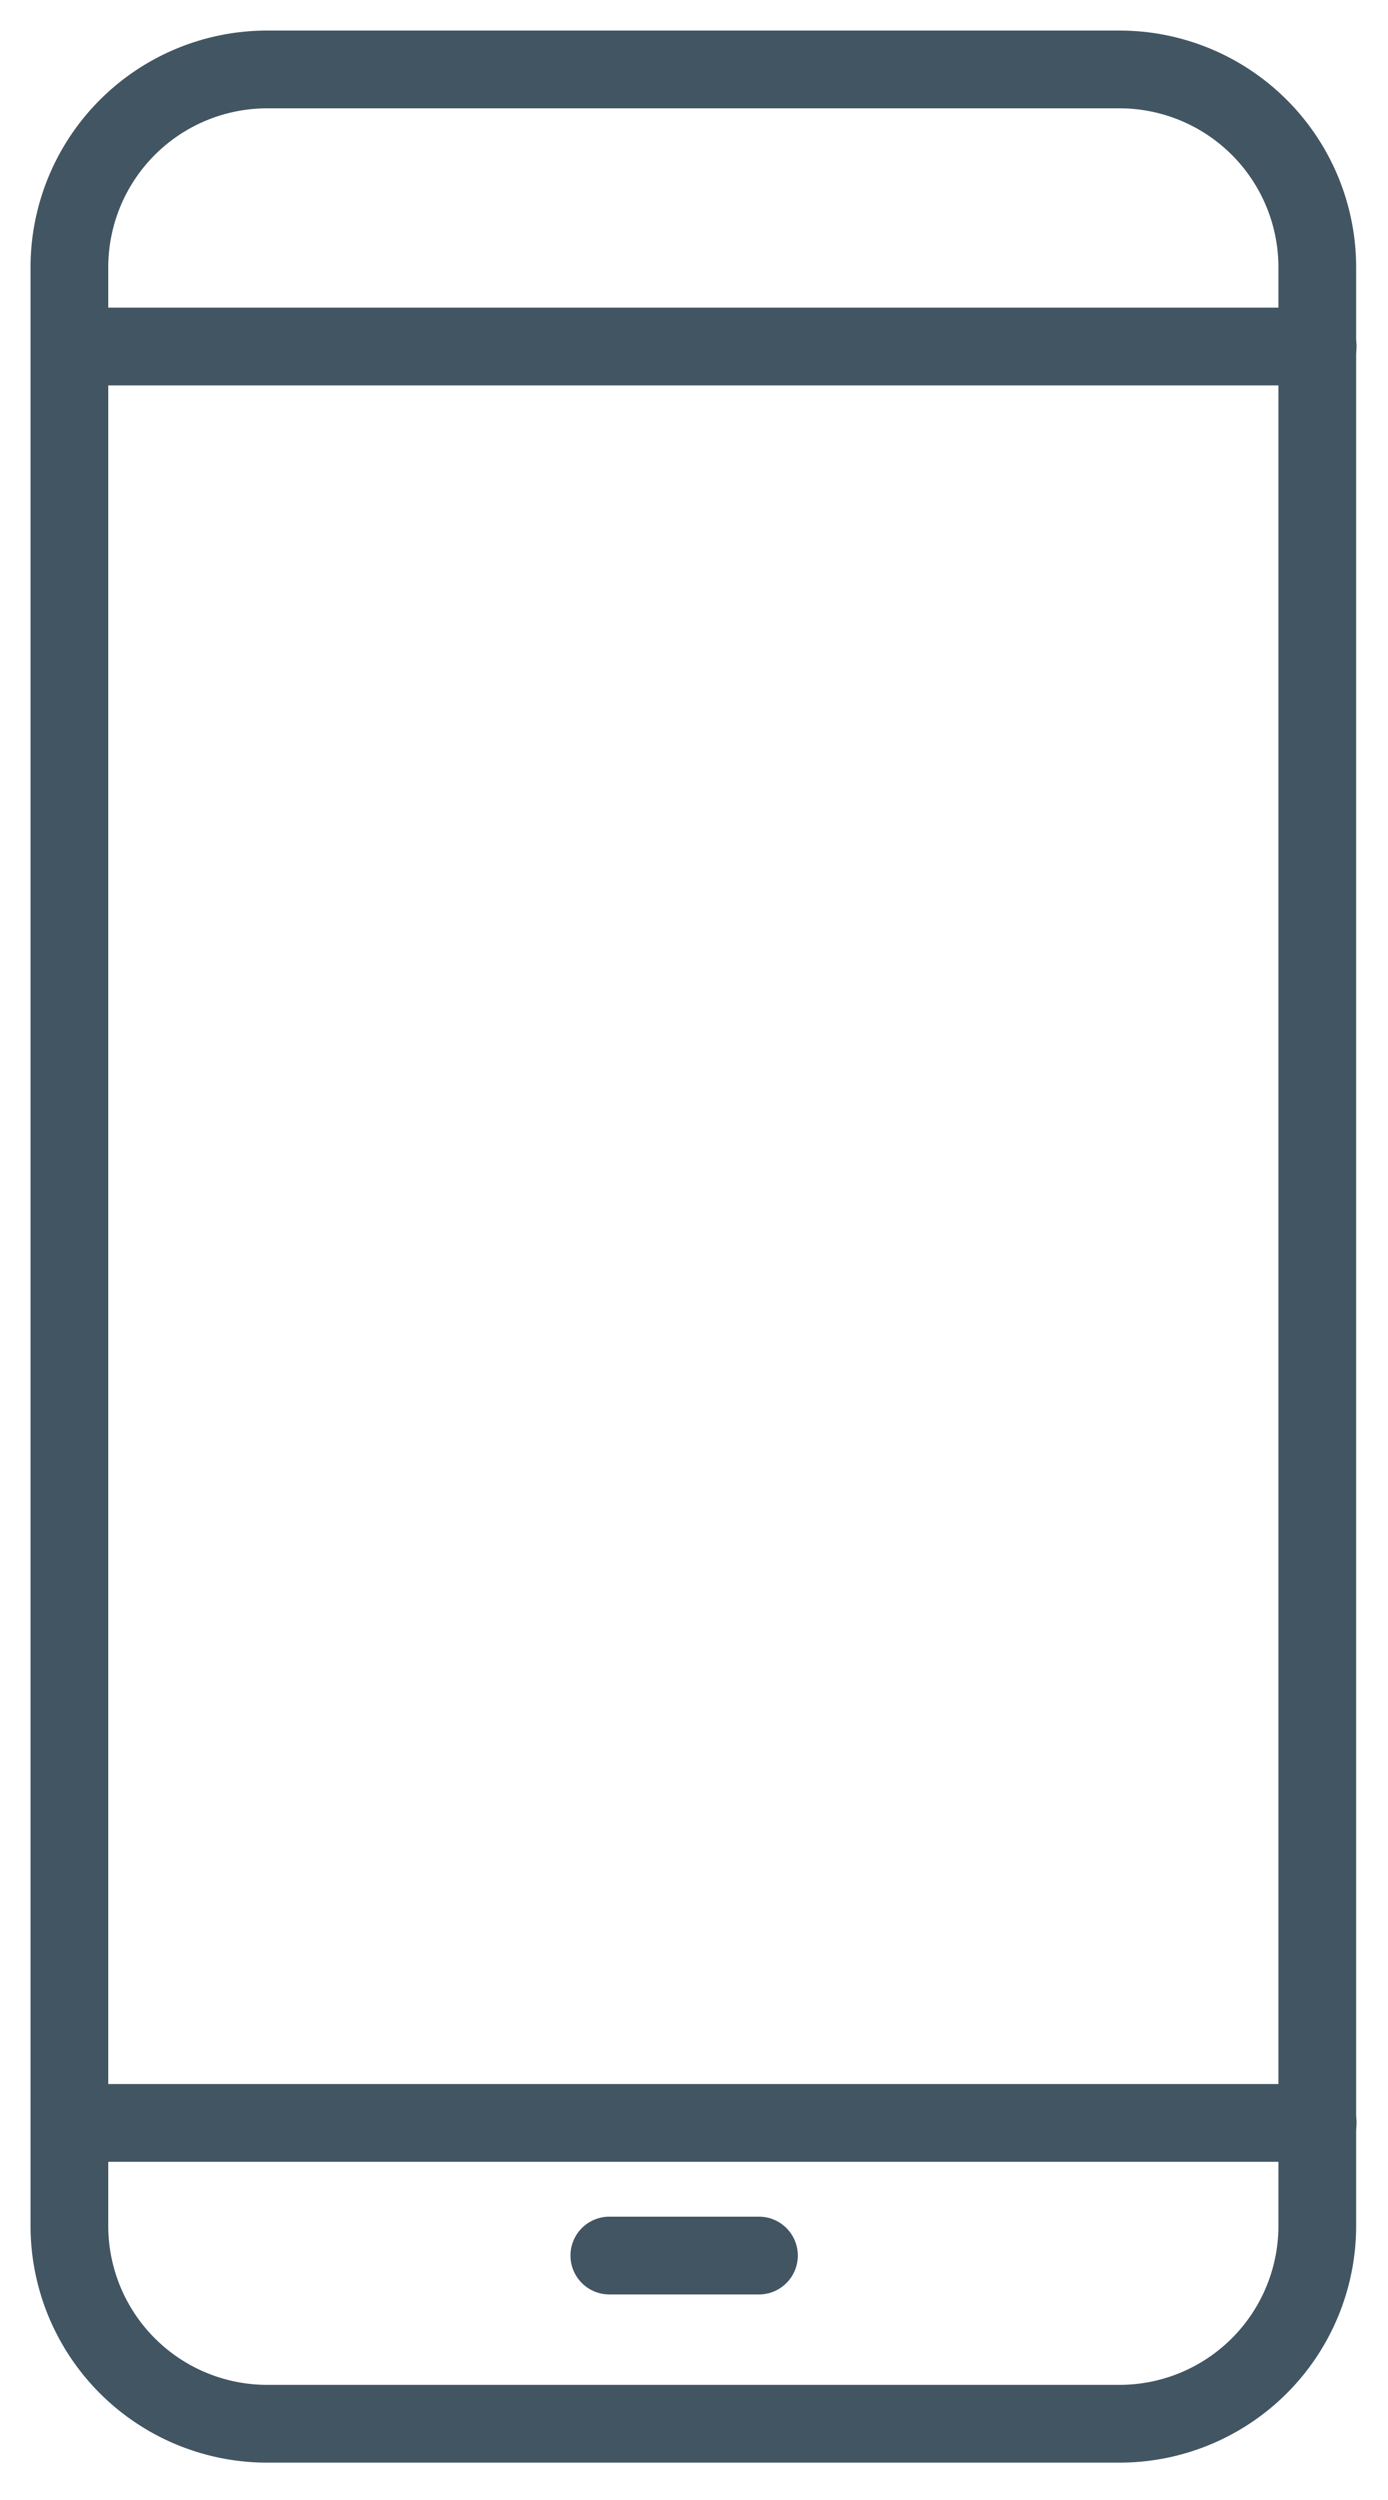
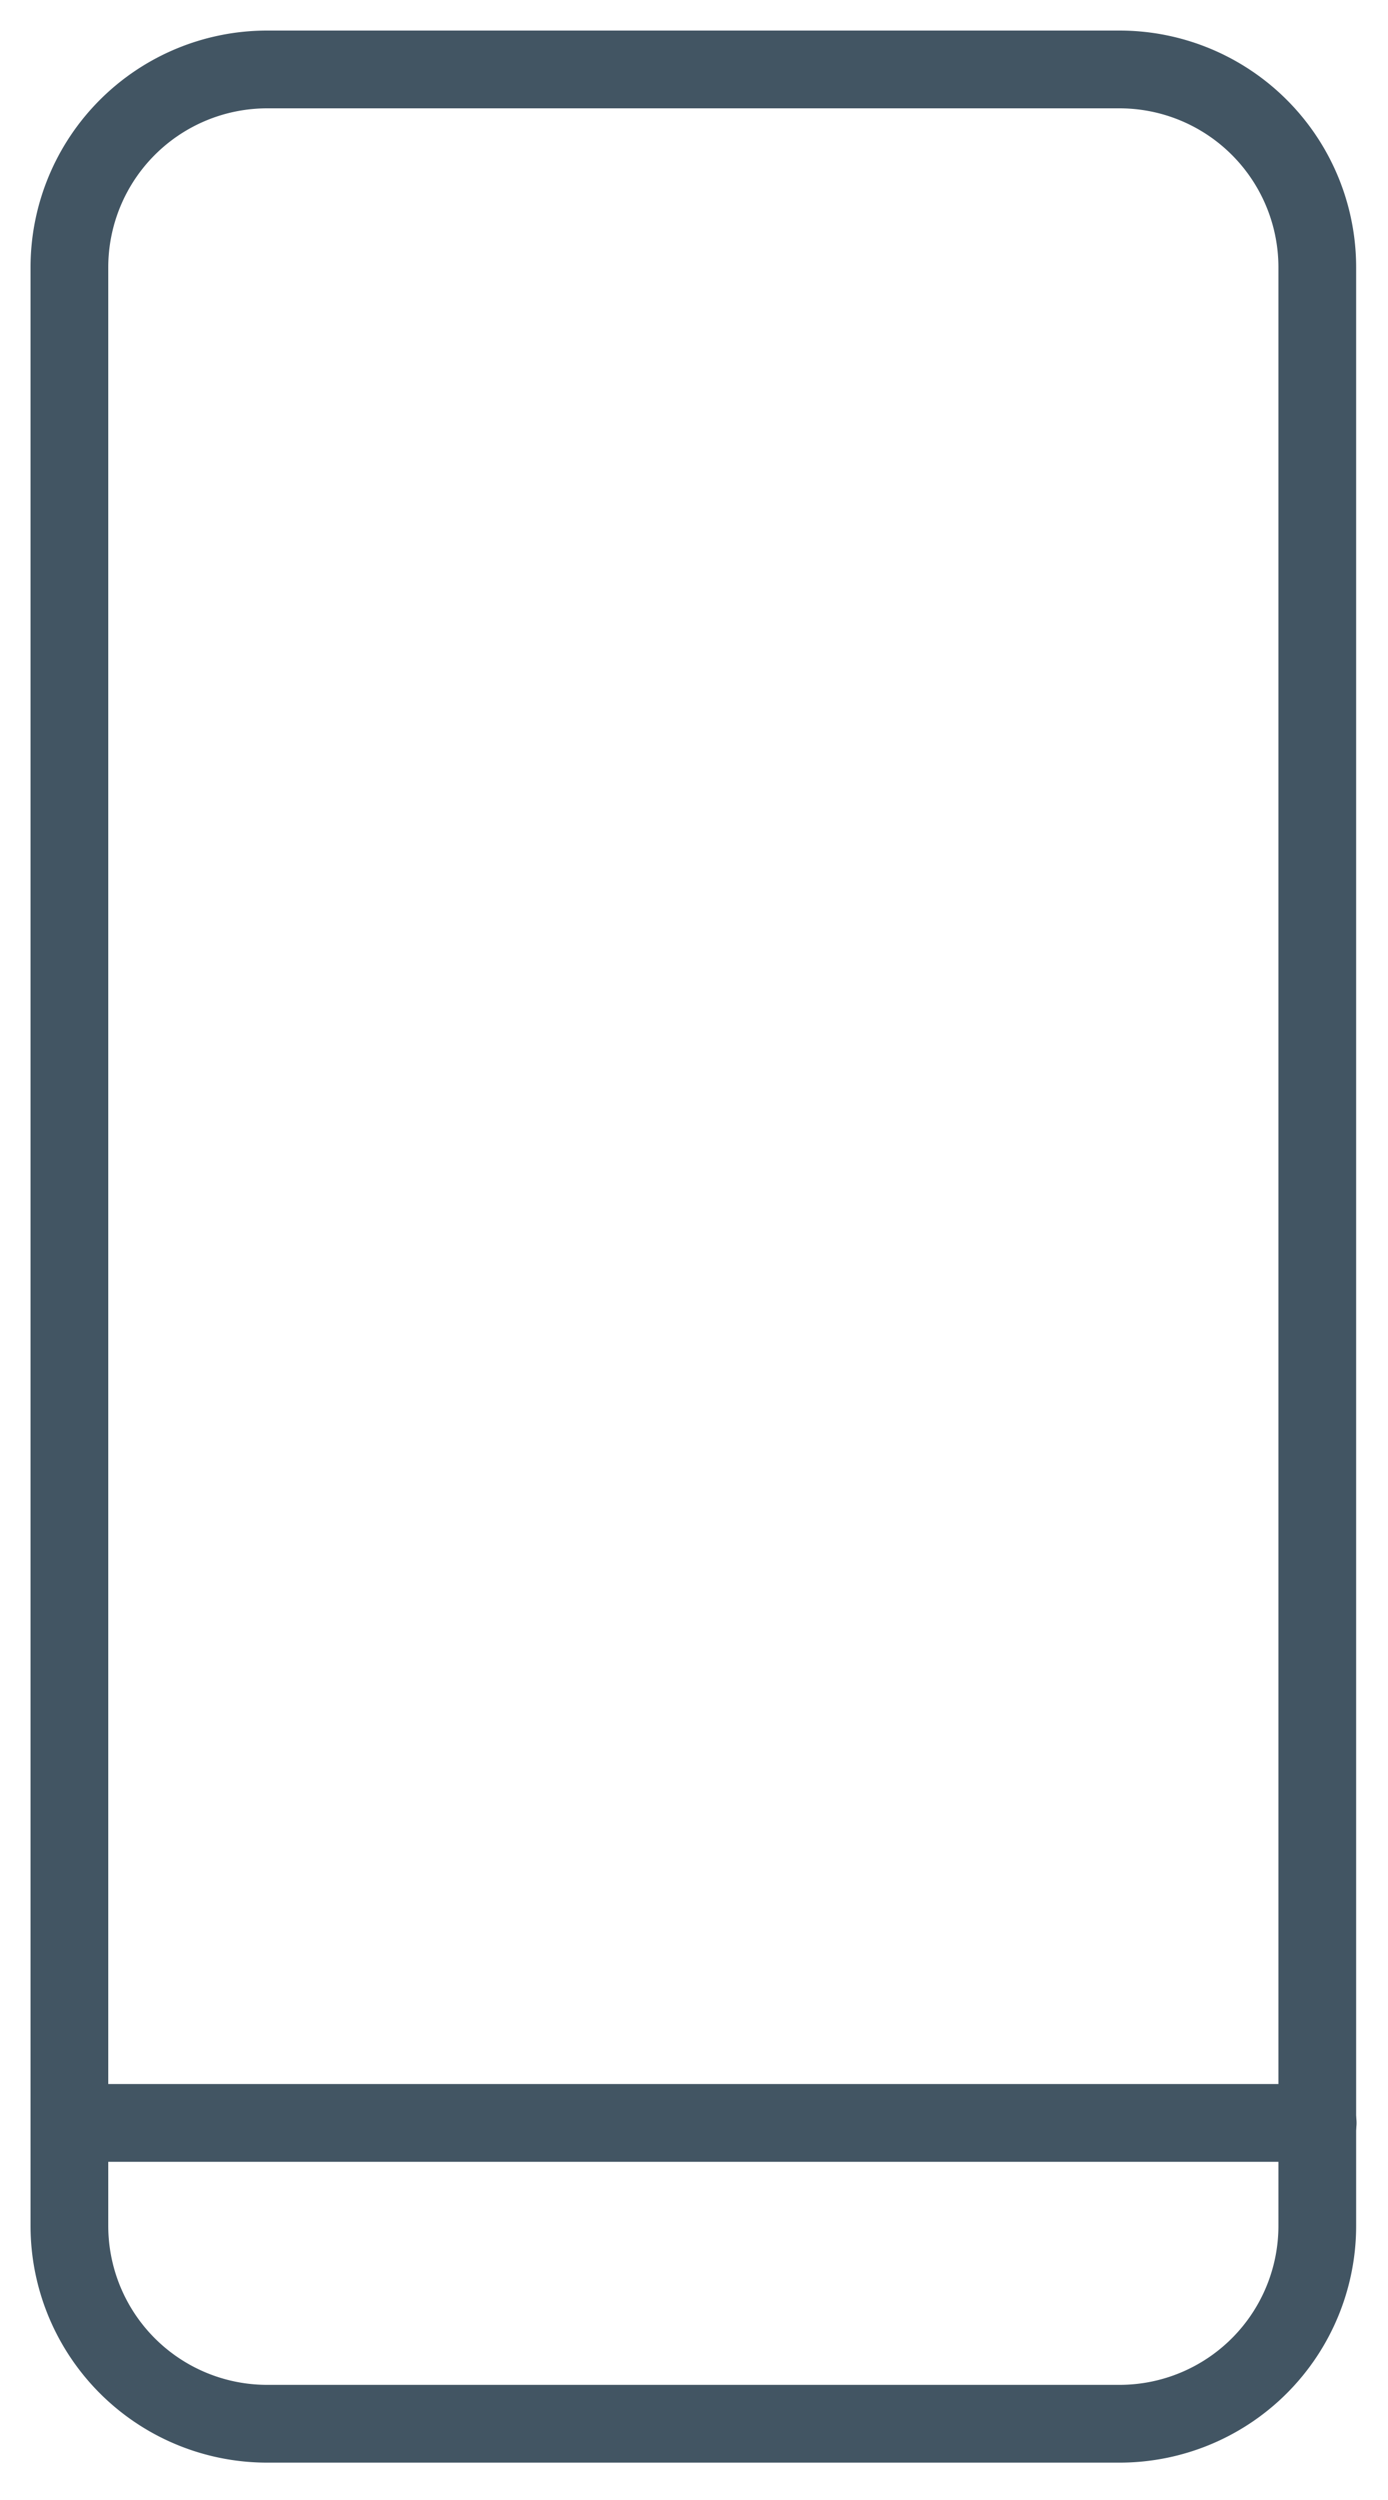
<svg xmlns="http://www.w3.org/2000/svg" width="20" height="36" viewBox="0 0 20 36">
  <g>
    <g>
      <path fill="none" stroke="#425563" stroke-linecap="round" stroke-linejoin="round" stroke-miterlimit="50" stroke-width="1.12" d="M3.85 1h12.281a2.85 2.85 0 0 1 2.85 2.85v28.202a2.85 2.85 0 0 1-2.85 2.85H3.851A2.85 2.85 0 0 1 1 32.052V3.85A2.85 2.85 0 0 1 3.85 1z" />
    </g>
    <g>
-       <path fill="none" stroke="#425563" stroke-linecap="round" stroke-linejoin="round" stroke-miterlimit="50" stroke-width="1.12" d="M1 4.99h17.987" />
-     </g>
+       </g>
    <g>
      <path fill="none" stroke="#425563" stroke-linecap="round" stroke-linejoin="round" stroke-miterlimit="50" stroke-width="1.12" d="M1 30.57h17.987" />
    </g>
    <g>
-       <path fill="none" stroke="#425563" stroke-linecap="round" stroke-linejoin="round" stroke-miterlimit="50" stroke-width="1.12" d="M8.78 32.48h2.156" />
-     </g>
+       </g>
  </g>
</svg>